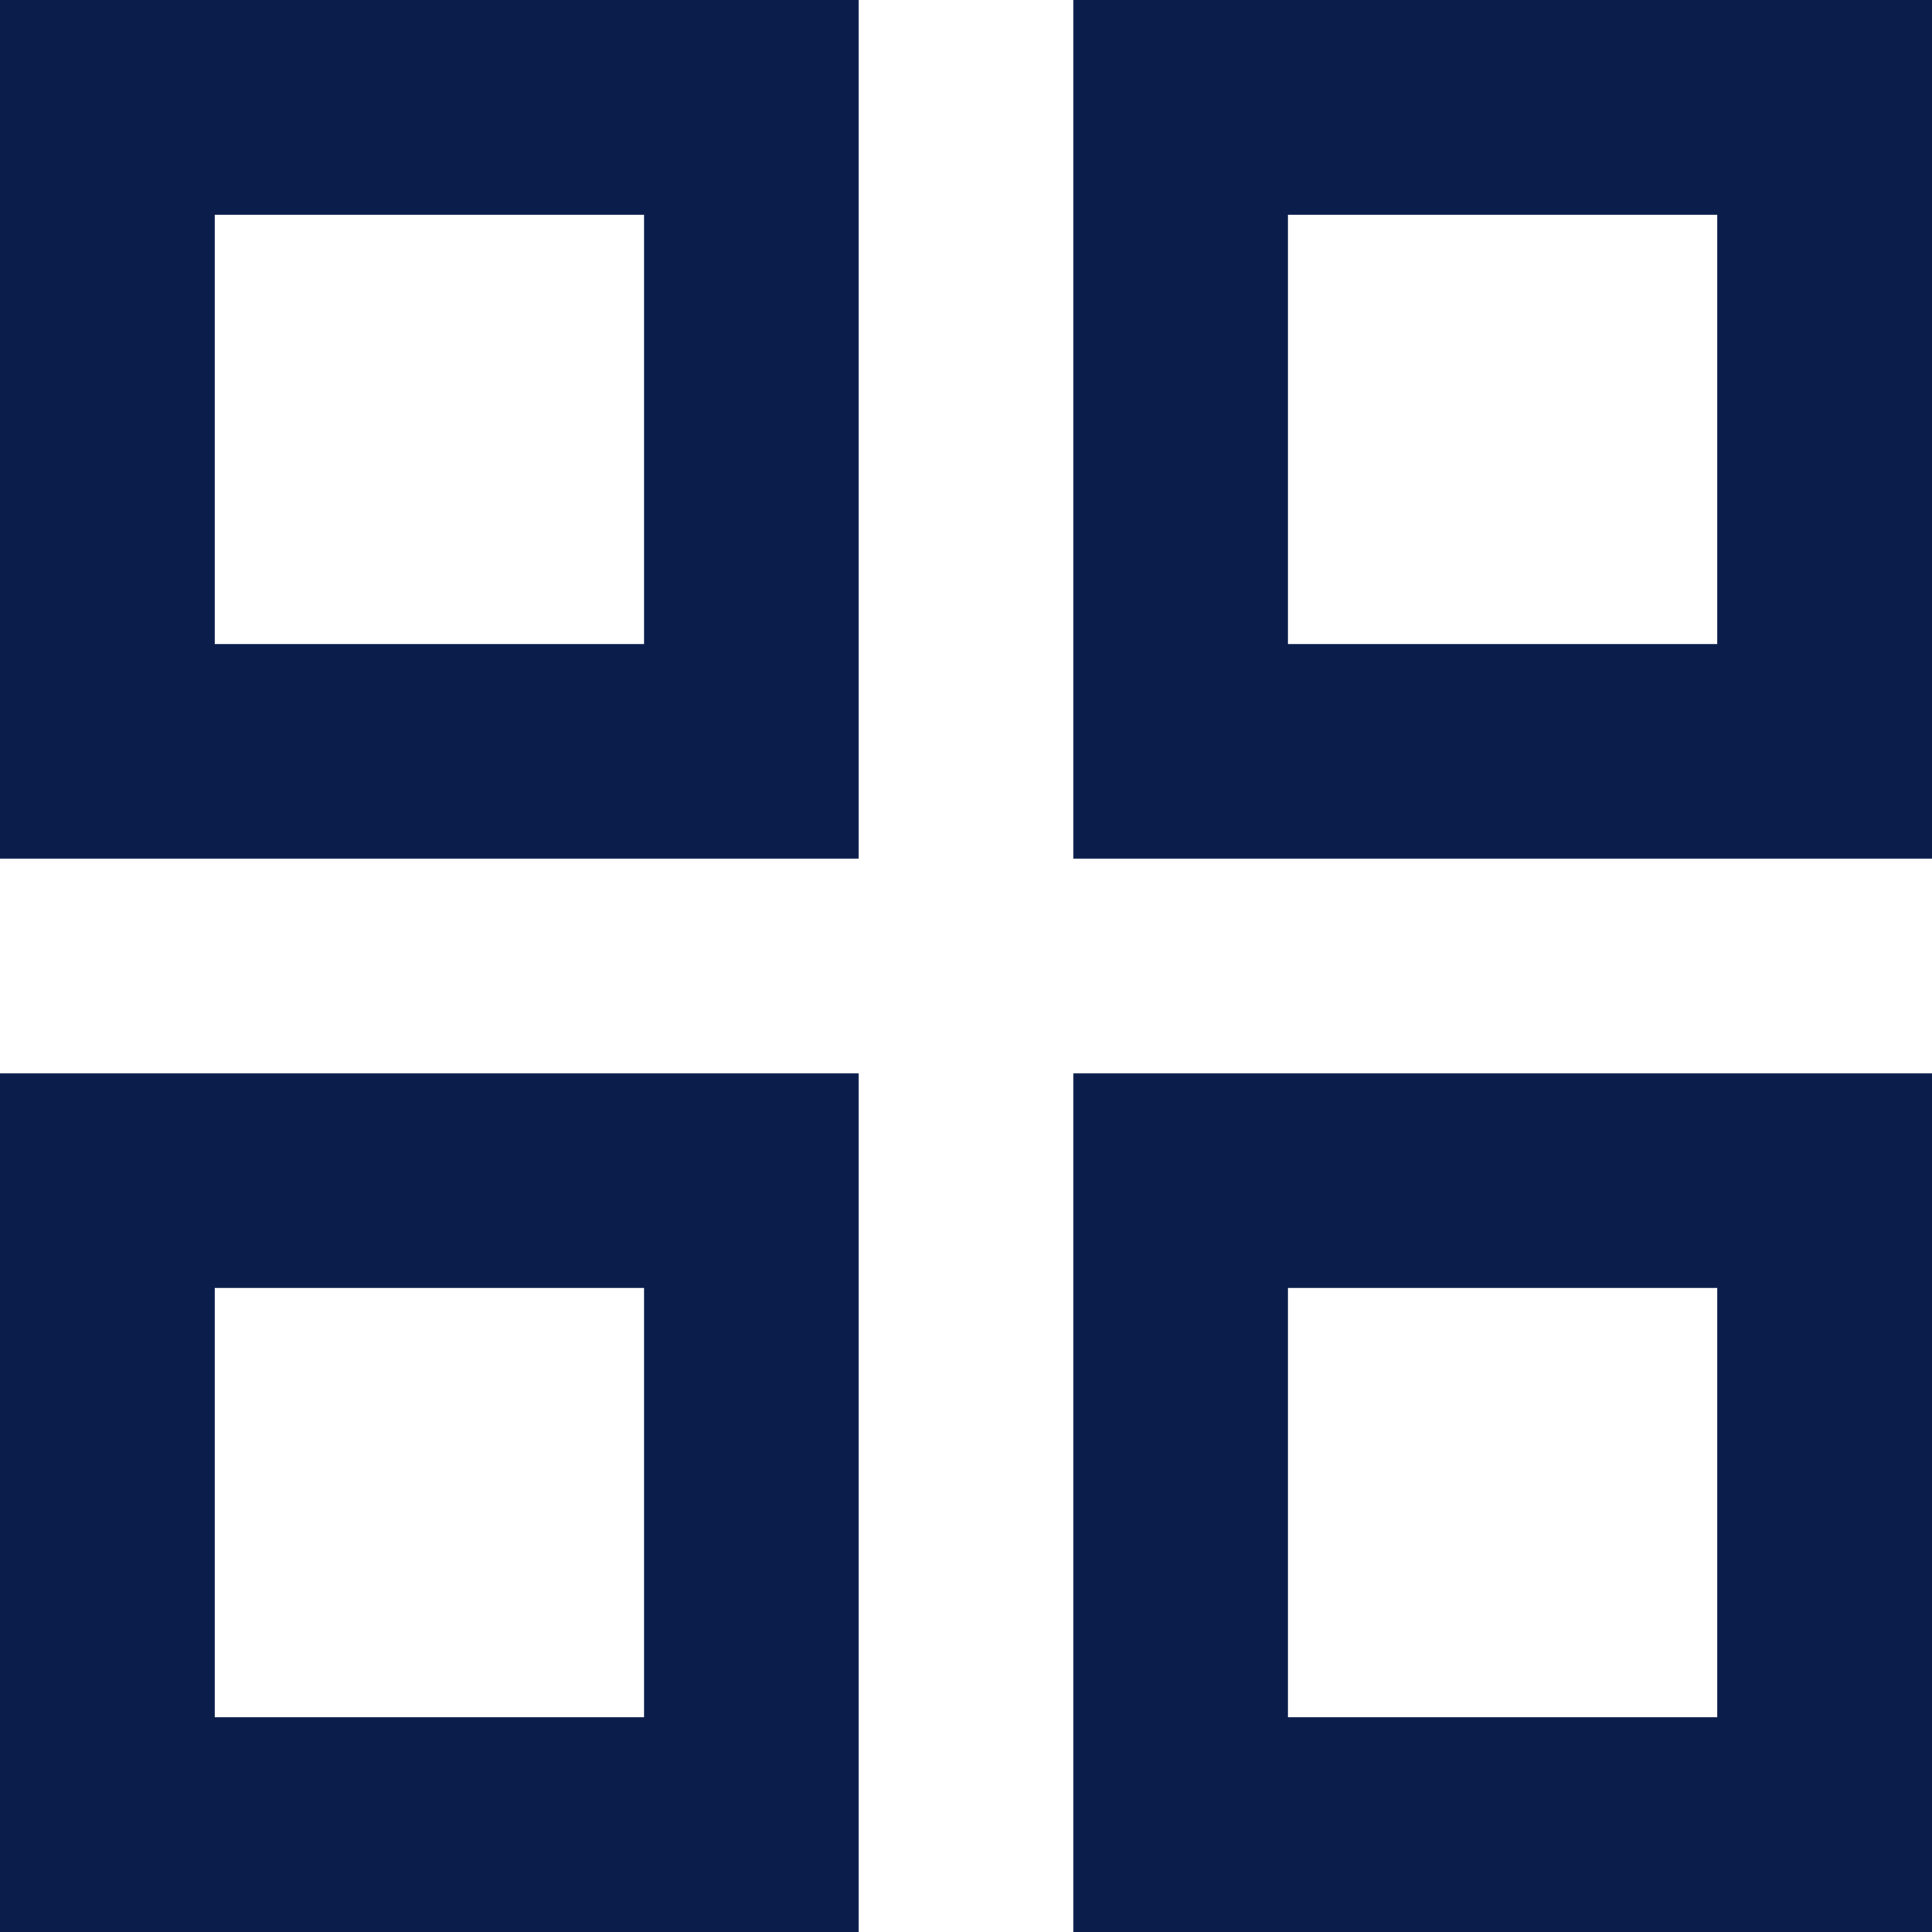
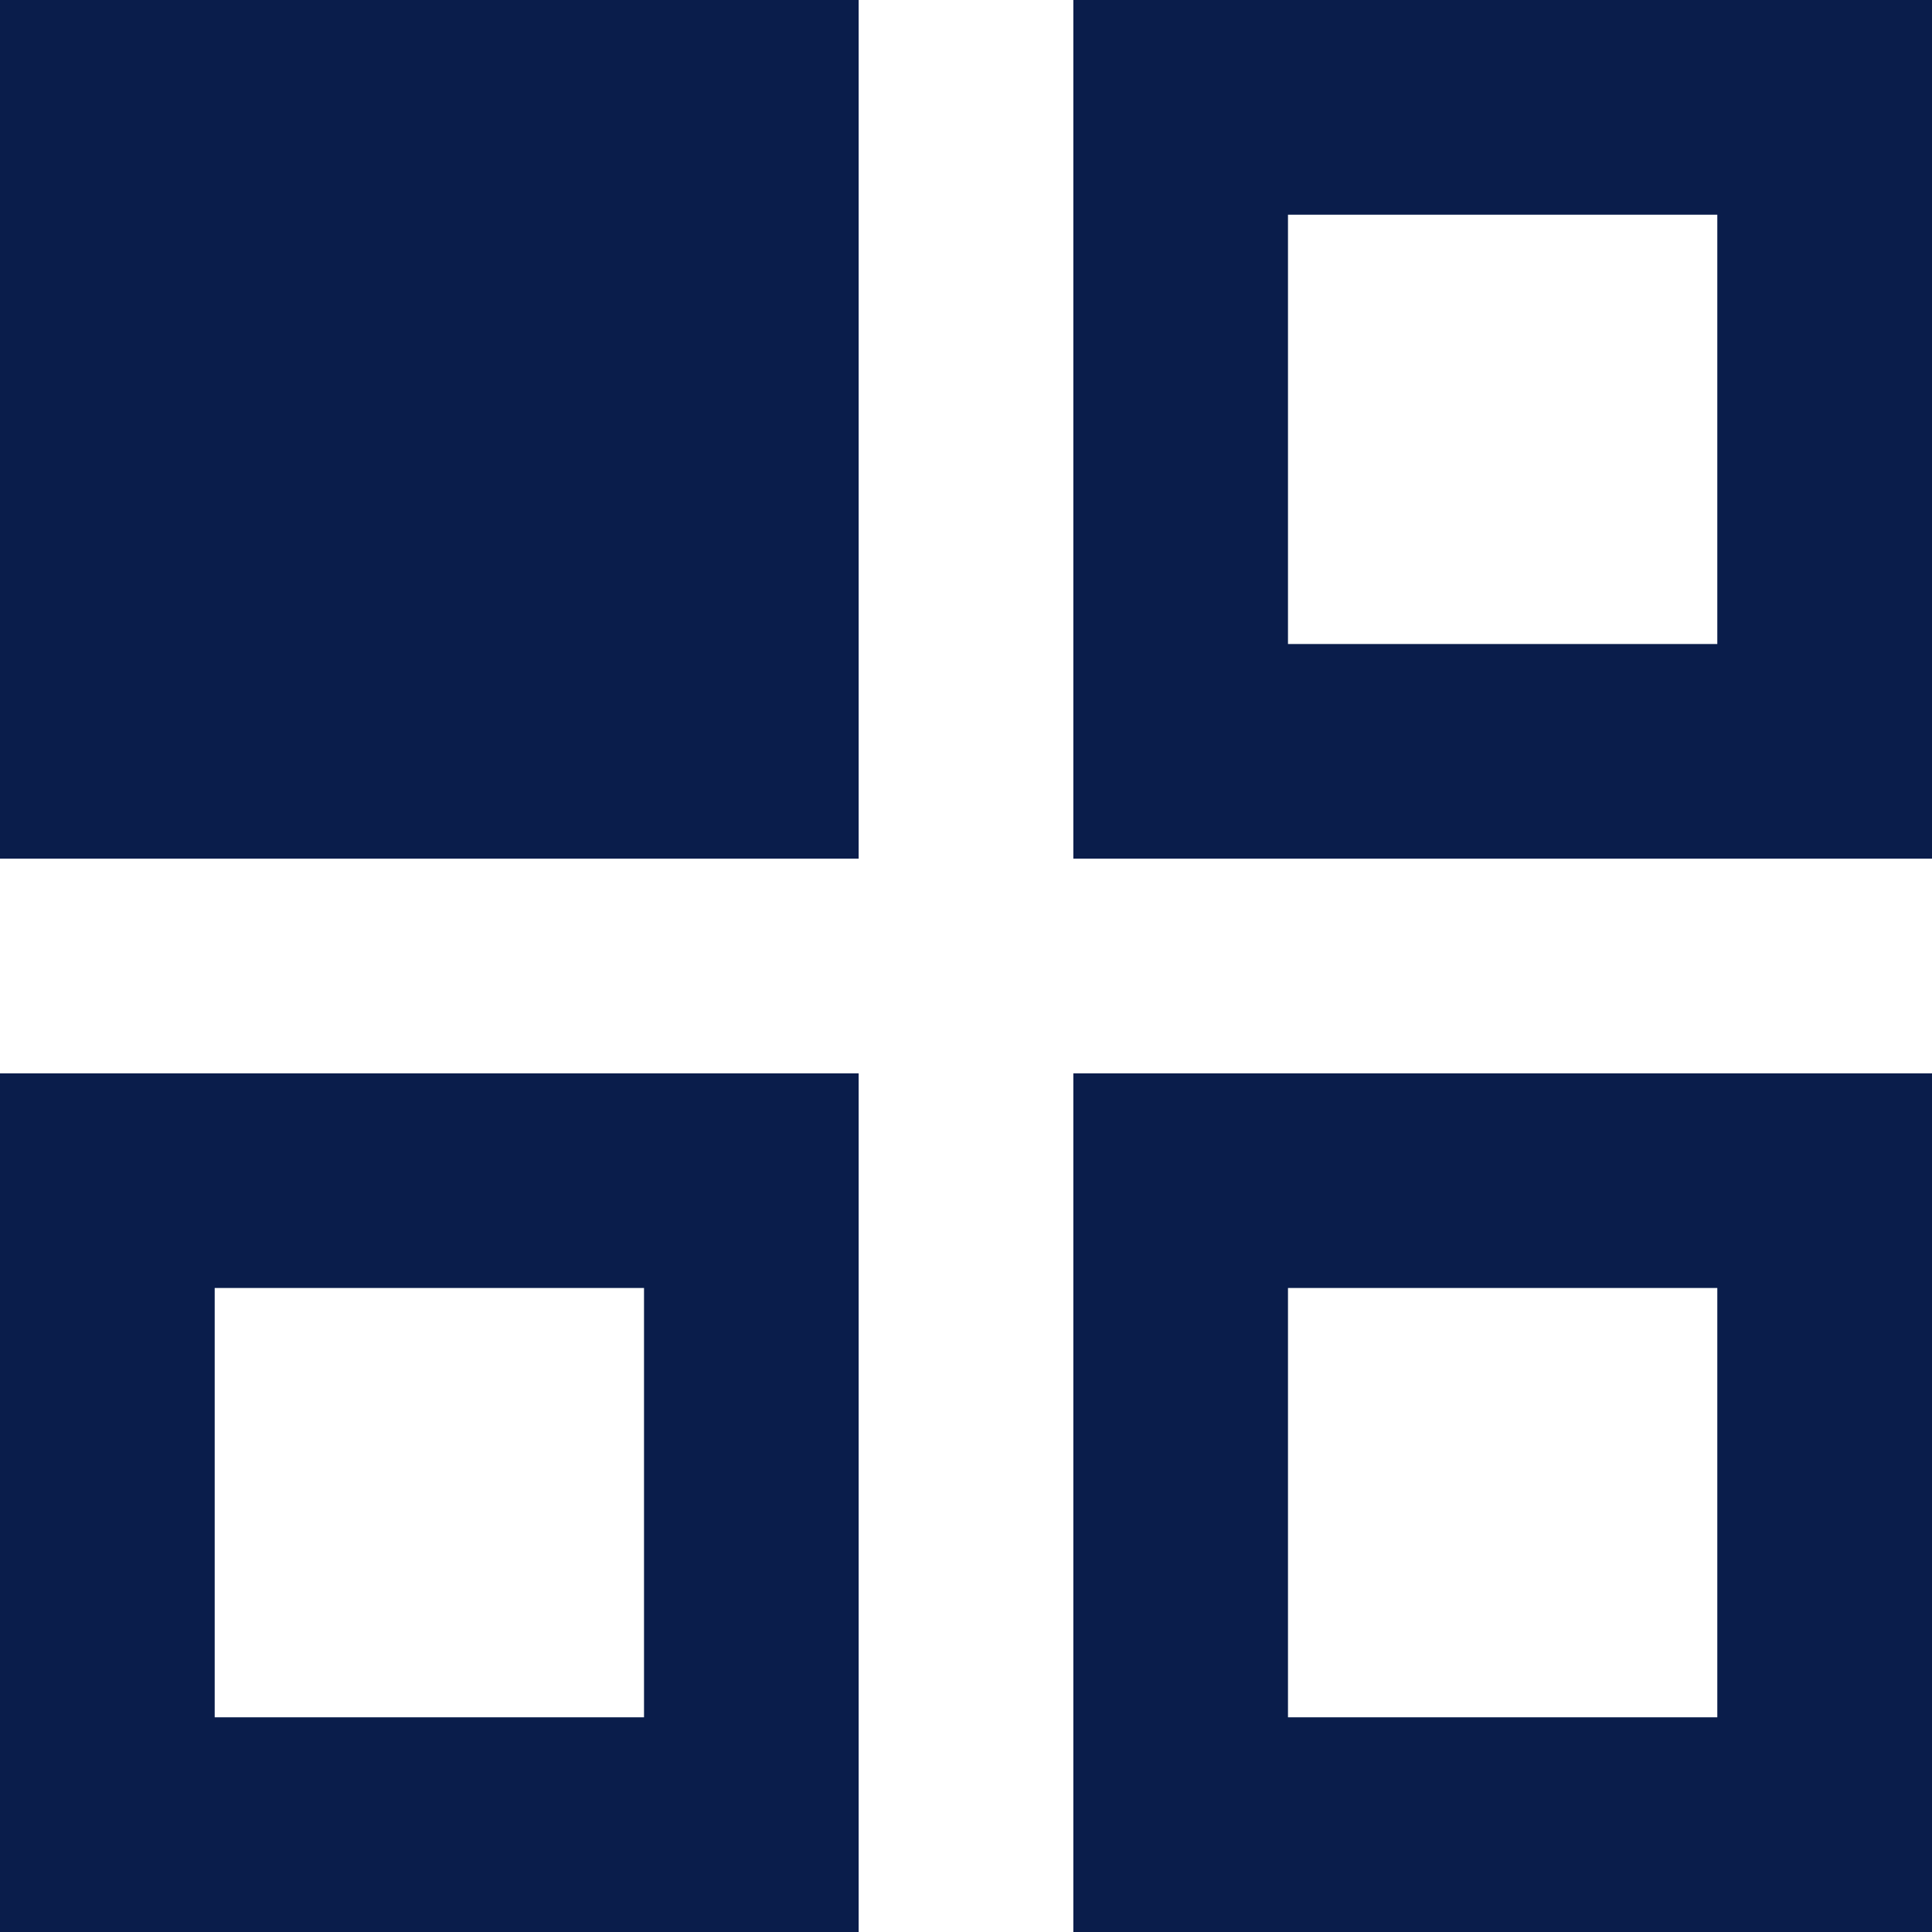
<svg xmlns="http://www.w3.org/2000/svg" width="32" height="32" viewBox="0 0 32 32" fill="none">
-   <path d="M0 14.222V0H14.222V14.222H0ZM0 32V17.778H14.222V32H0ZM17.778 14.222V0H32V14.222H17.778ZM17.778 32V17.778H32V32H17.778ZM3.556 10.667H10.667V3.556H3.556V10.667ZM21.333 10.667H28.444V3.556H21.333V10.667ZM21.333 28.444H28.444V21.333H21.333V28.444ZM3.556 28.444H10.667V21.333H3.556V28.444Z" fill="#0A1D4B" />
+   <path d="M0 14.222V0H14.222V14.222H0ZM0 32V17.778H14.222V32H0ZM17.778 14.222V0H32V14.222H17.778ZM17.778 32V17.778H32V32H17.778ZM3.556 10.667V3.556H3.556V10.667ZM21.333 10.667H28.444V3.556H21.333V10.667ZM21.333 28.444H28.444V21.333H21.333V28.444ZM3.556 28.444H10.667V21.333H3.556V28.444Z" fill="#0A1D4B" />
</svg>